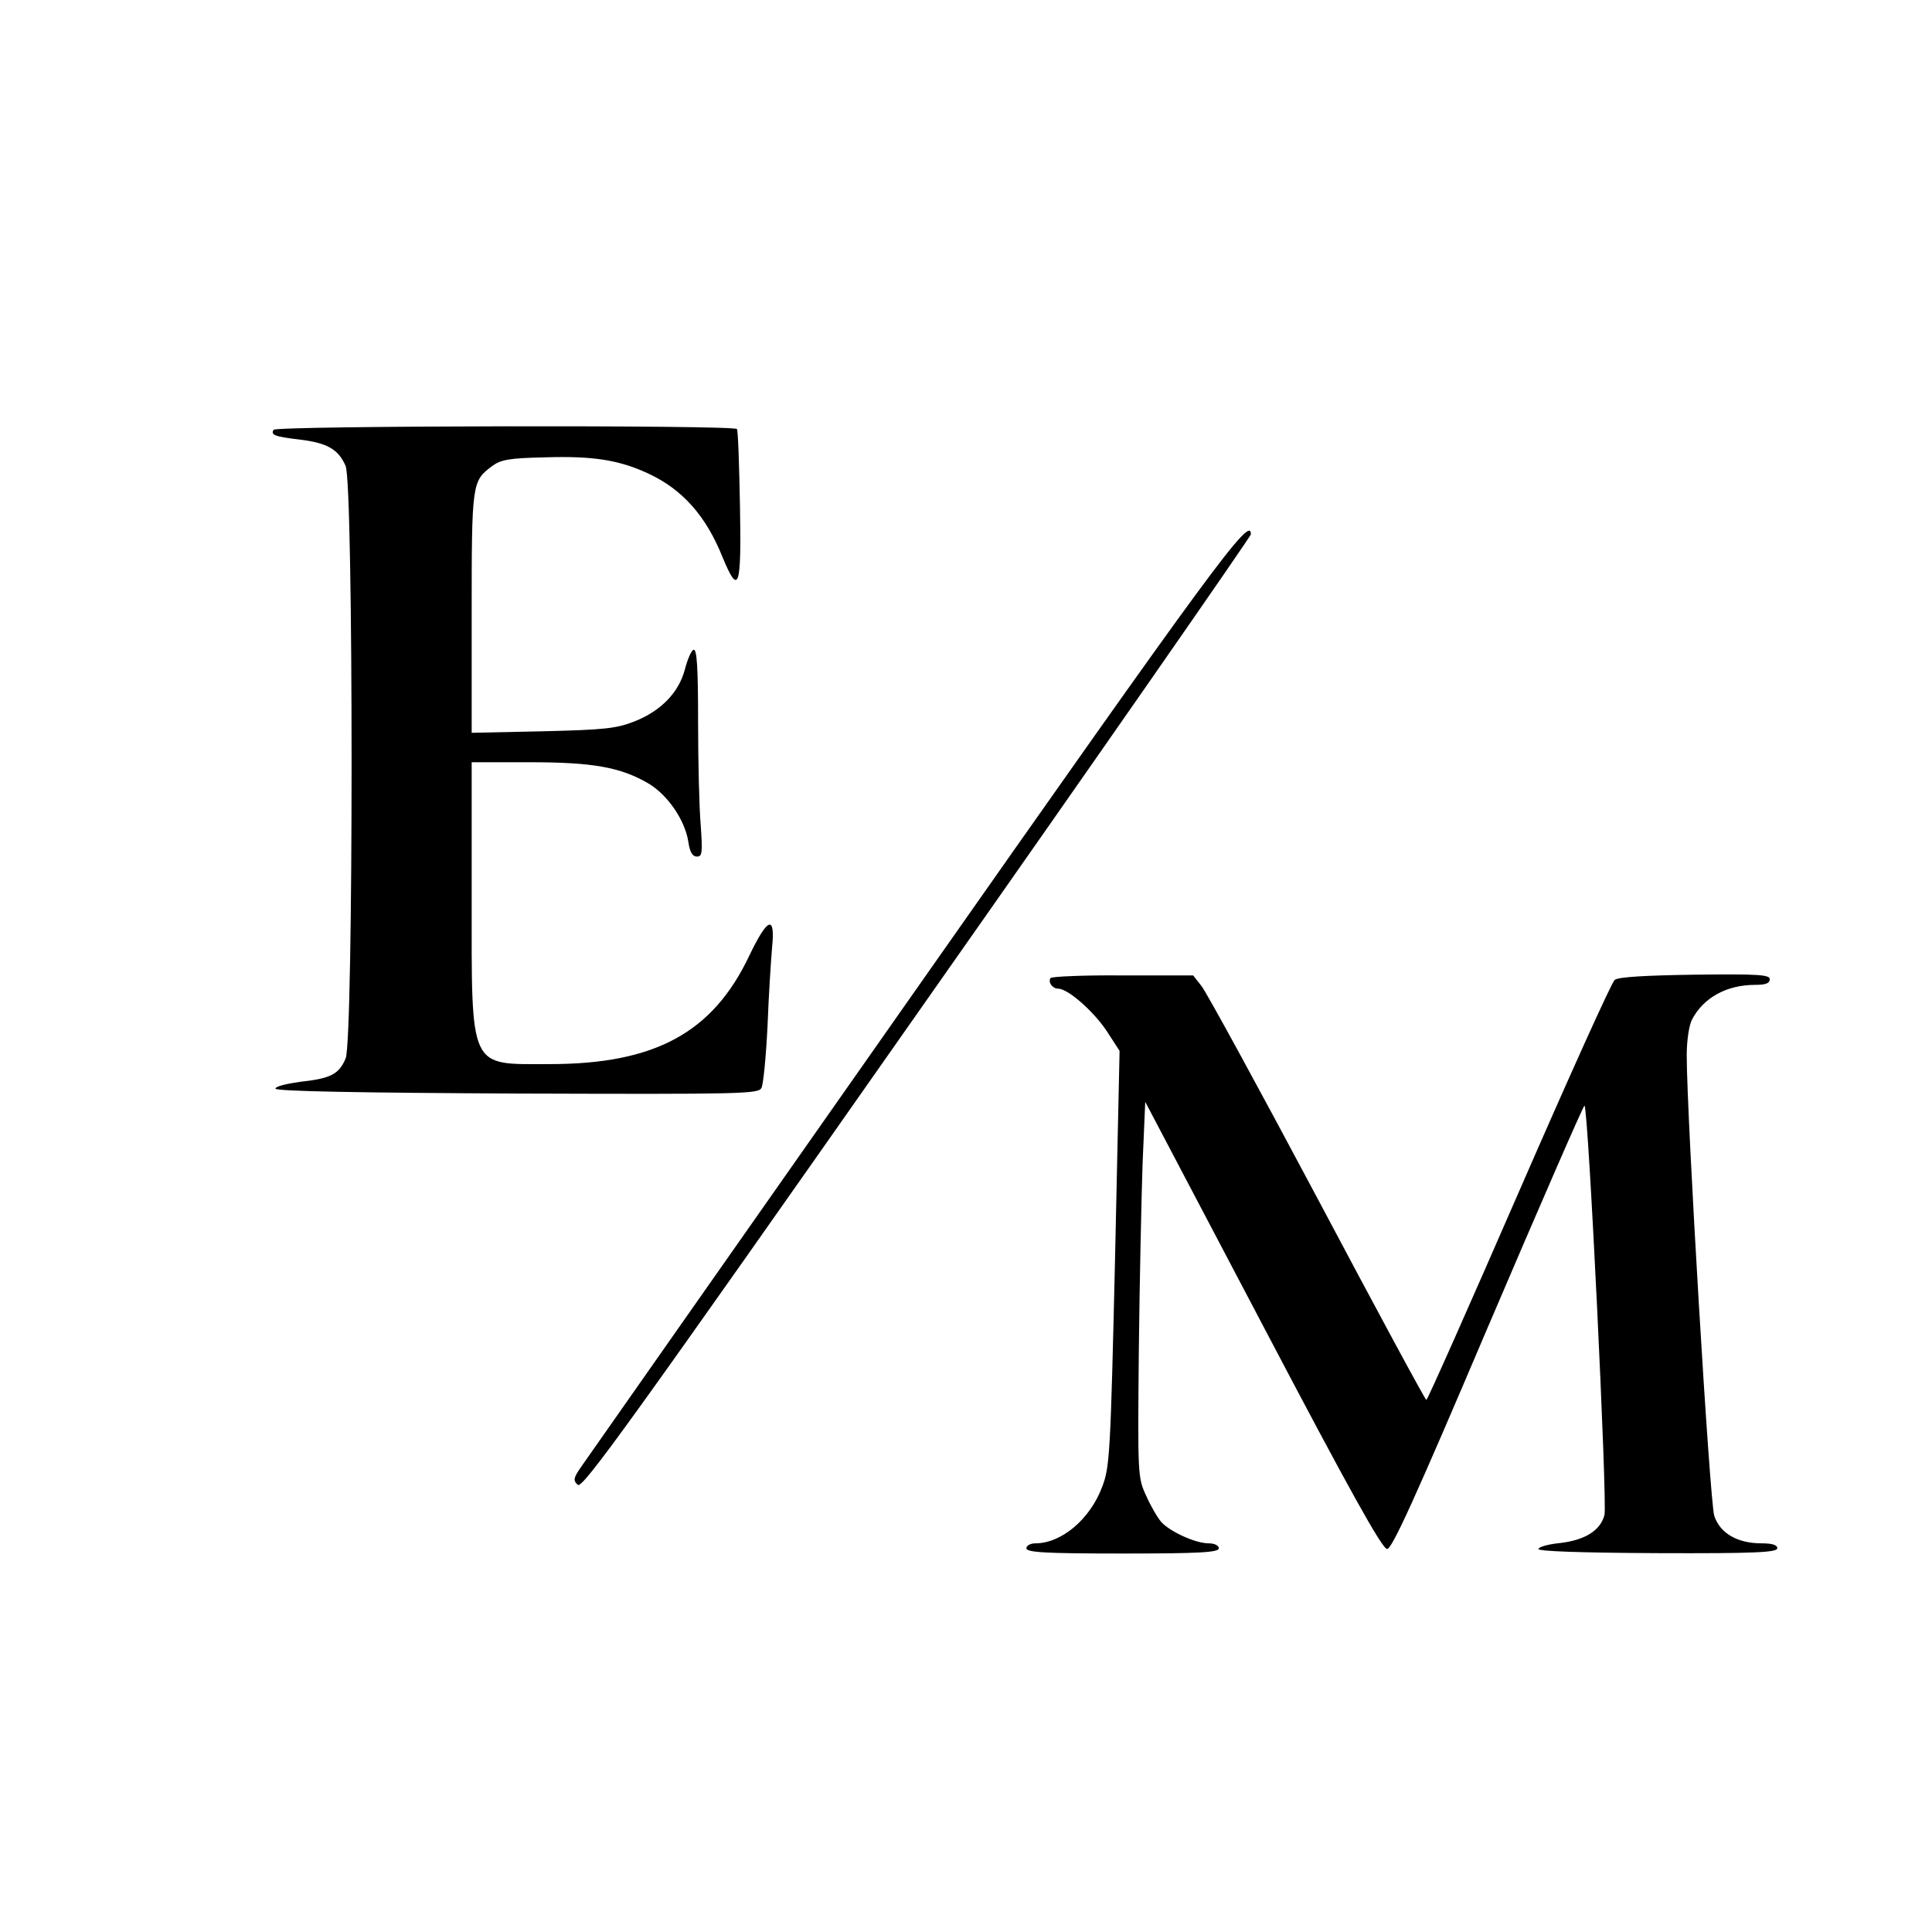
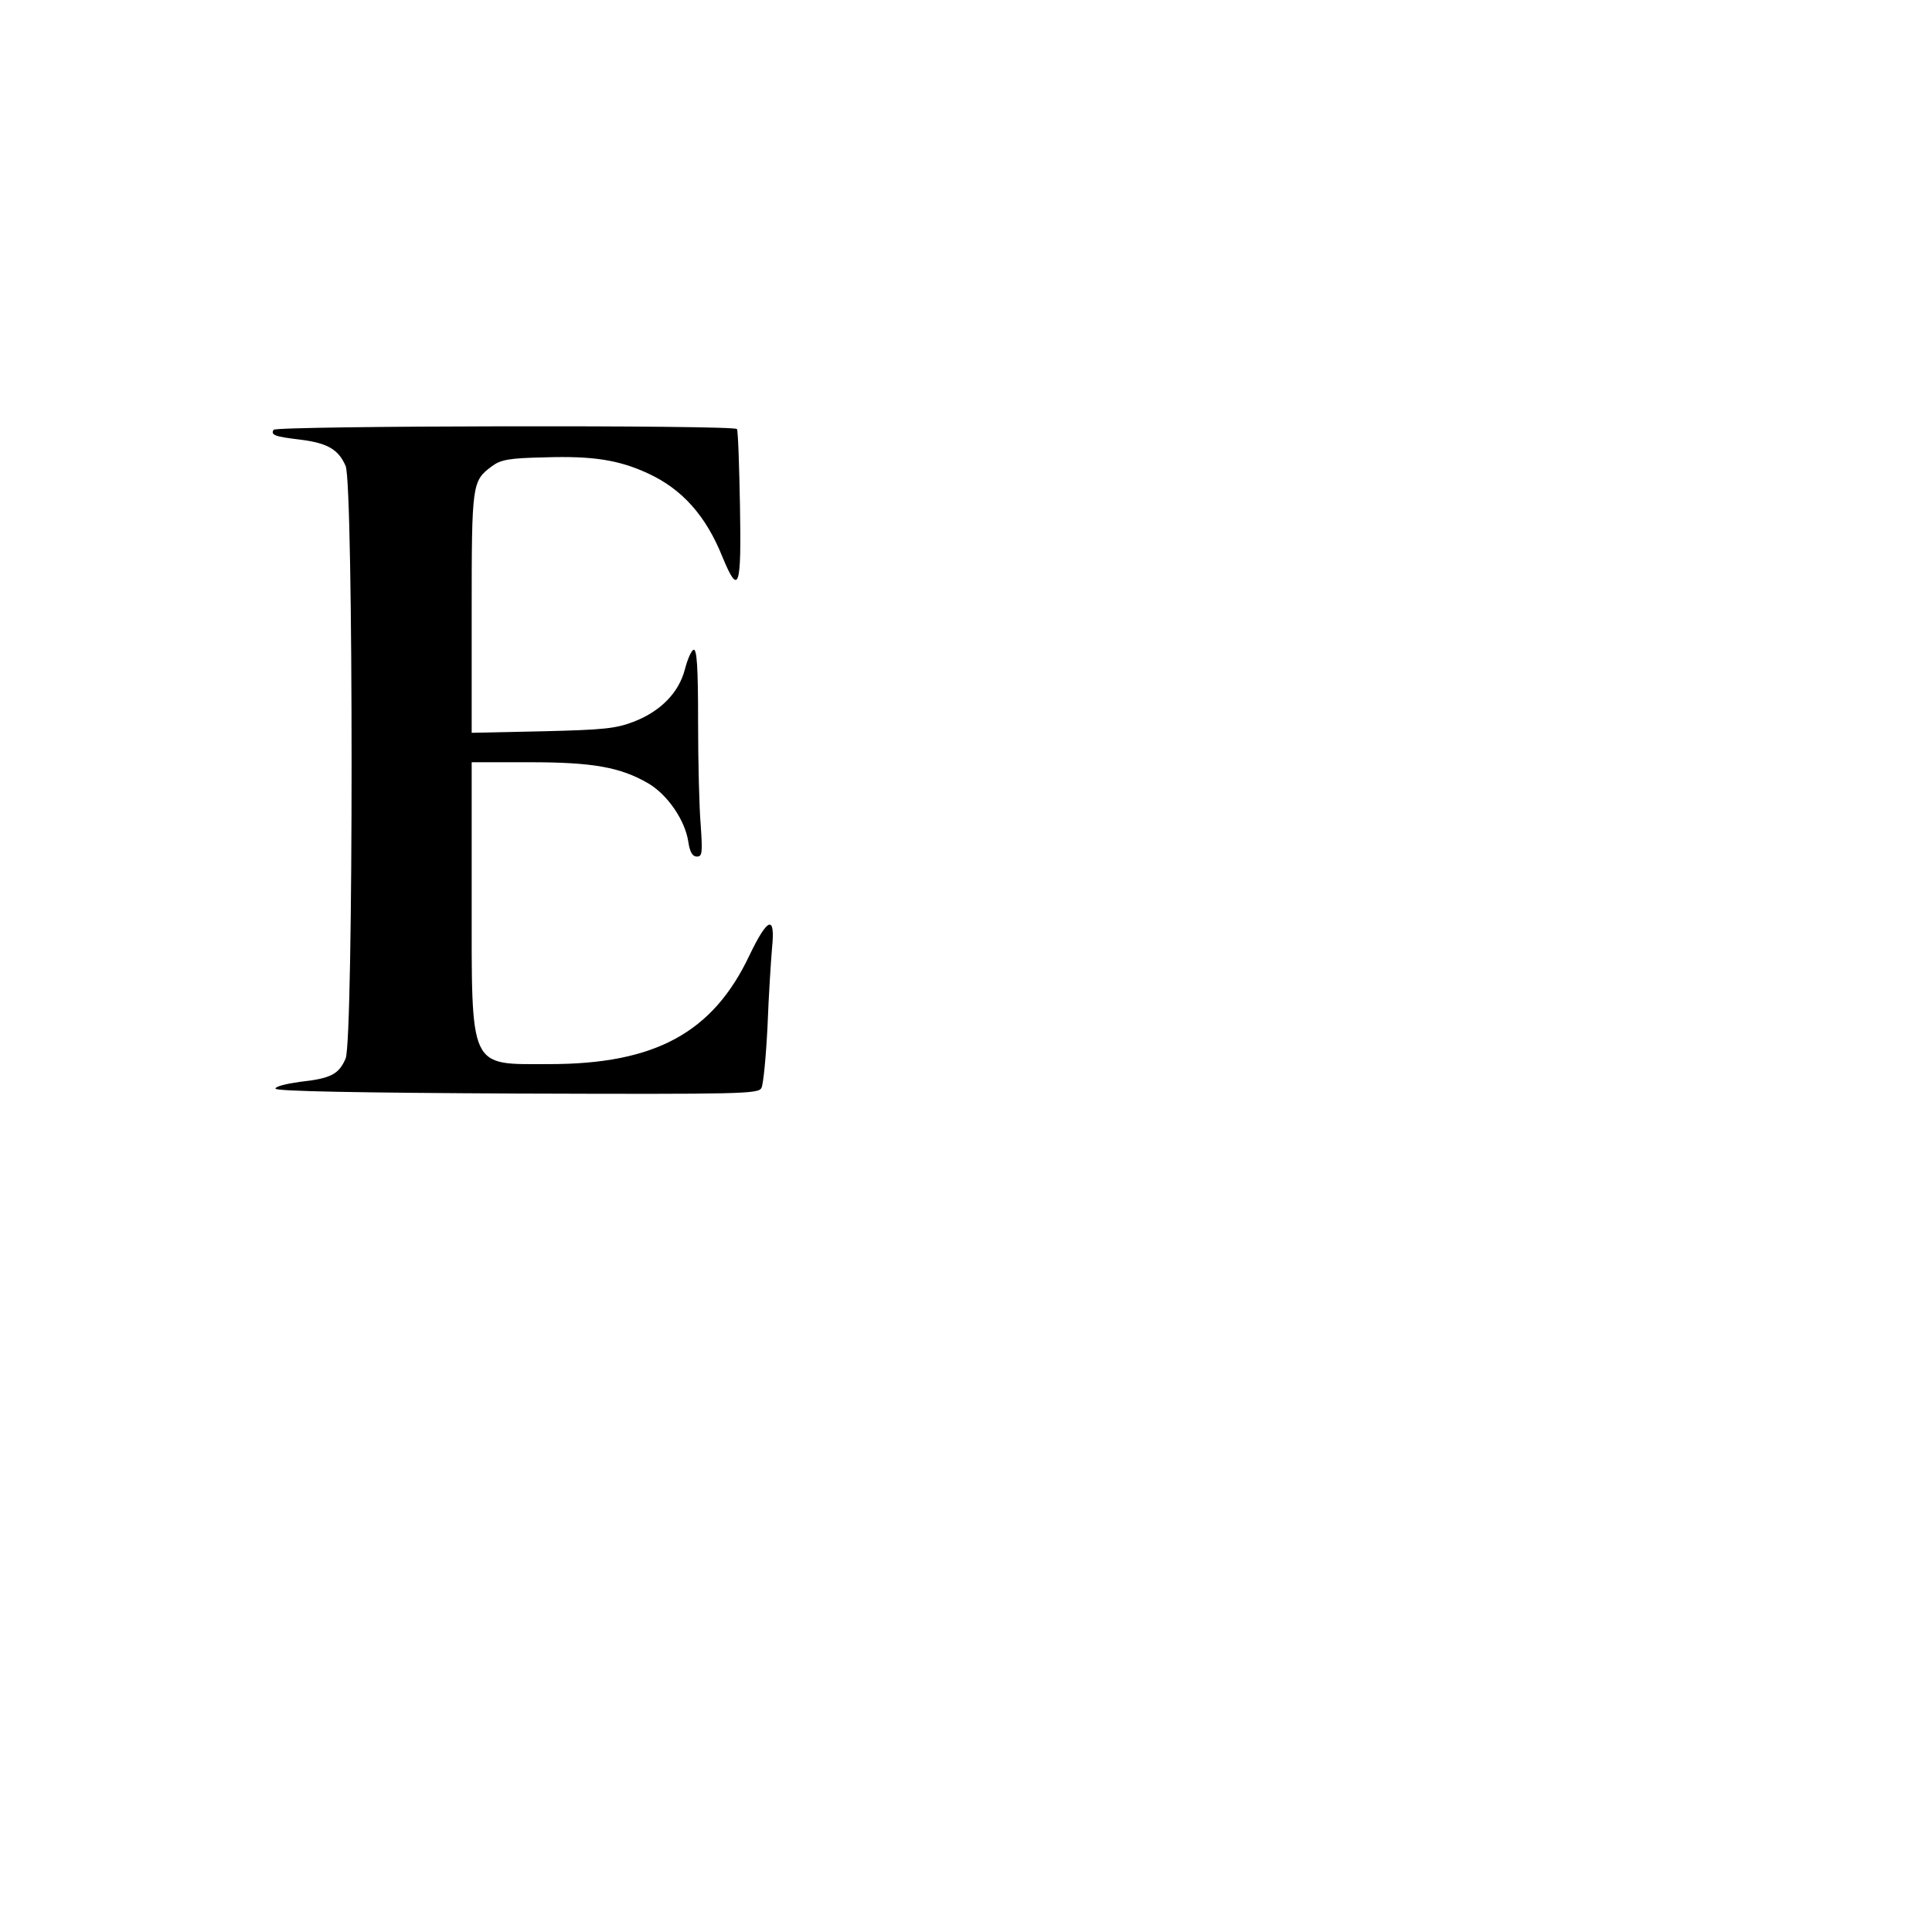
<svg xmlns="http://www.w3.org/2000/svg" version="1.0" width="512pt" height="512pt" viewBox="0 0 512 512" preserveAspectRatio="xMidYMid meet">
  <g transform="translate(0,512) scale(0.1,-0.1)" fill="#000000" stroke="none">
    <path d="M725 3981 c-8 -14 3 -18 70 -26 73 -9 102 -26 121 -70 21 -51 21 -1519 0 -1570 -18 -42 -39 -53 -121 -62 -36 -5 -65 -12 -65 -18 0 -7 222 -11 640 -13 601 -2 640 -1 648 15 5 10 12 83 16 163 3 80 9 173 12 208 9 88 -11 82 -60 -20 -97 -205 -250 -288 -530 -288 -215 0 -206 -20 -206 445 l0 355 153 0 c168 0 241 -13 315 -56 51 -30 97 -97 106 -154 4 -28 11 -40 23 -40 14 0 15 10 10 83 -4 45 -7 169 -7 275 0 142 -3 193 -12 190 -6 -2 -16 -25 -23 -52 -16 -61 -63 -110 -134 -138 -49 -19 -80 -22 -243 -26 l-188 -4 0 319 c0 342 1 348 53 387 24 18 46 22 142 24 126 4 195 -7 271 -42 92 -42 155 -113 199 -223 43 -104 50 -81 46 137 -2 107 -5 198 -8 203 -6 11 -1221 9 -1228 -2z" />
-     <path d="M2425 2494 c-473 -674 -871 -1241 -884 -1260 -21 -30 -23 -37 -10 -49 12 -12 134 157 899 1248 487 693 885 1266 885 1271 0 52 -94 -76 -890 -1210z" />
-     <path d="M2784 2528 c-7 -11 5 -28 20 -28 26 0 93 -59 128 -111 l35 -54 -12 -550 c-12 -517 -14 -553 -34 -605 -32 -86 -108 -150 -177 -150 -13 0 -24 -6 -24 -13 0 -11 49 -14 255 -14 206 0 255 3 255 14 0 7 -11 13 -27 13 -35 0 -102 31 -125 56 -10 11 -28 42 -40 69 -23 49 -23 54 -20 385 2 184 7 408 10 497 l7 163 312 -593 c228 -434 316 -592 329 -592 13 0 74 134 267 588 138 323 253 587 256 587 10 0 61 -1053 53 -1085 -11 -41 -51 -66 -116 -74 -31 -3 -58 -10 -59 -16 -1 -6 110 -10 316 -11 259 -1 317 2 317 13 0 9 -14 13 -42 13 -64 0 -110 27 -125 73 -12 35 -73 1061 -73 1220 0 39 6 80 14 95 30 58 92 92 167 92 28 0 39 4 39 15 0 12 -30 14 -199 12 -132 -2 -203 -6 -212 -14 -8 -6 -122 -259 -254 -562 -132 -303 -242 -551 -245 -551 -3 0 -133 241 -289 535 -156 293 -294 546 -307 562 l-22 28 -187 0 c-102 1 -189 -3 -191 -7z" />
  </g>
</svg>